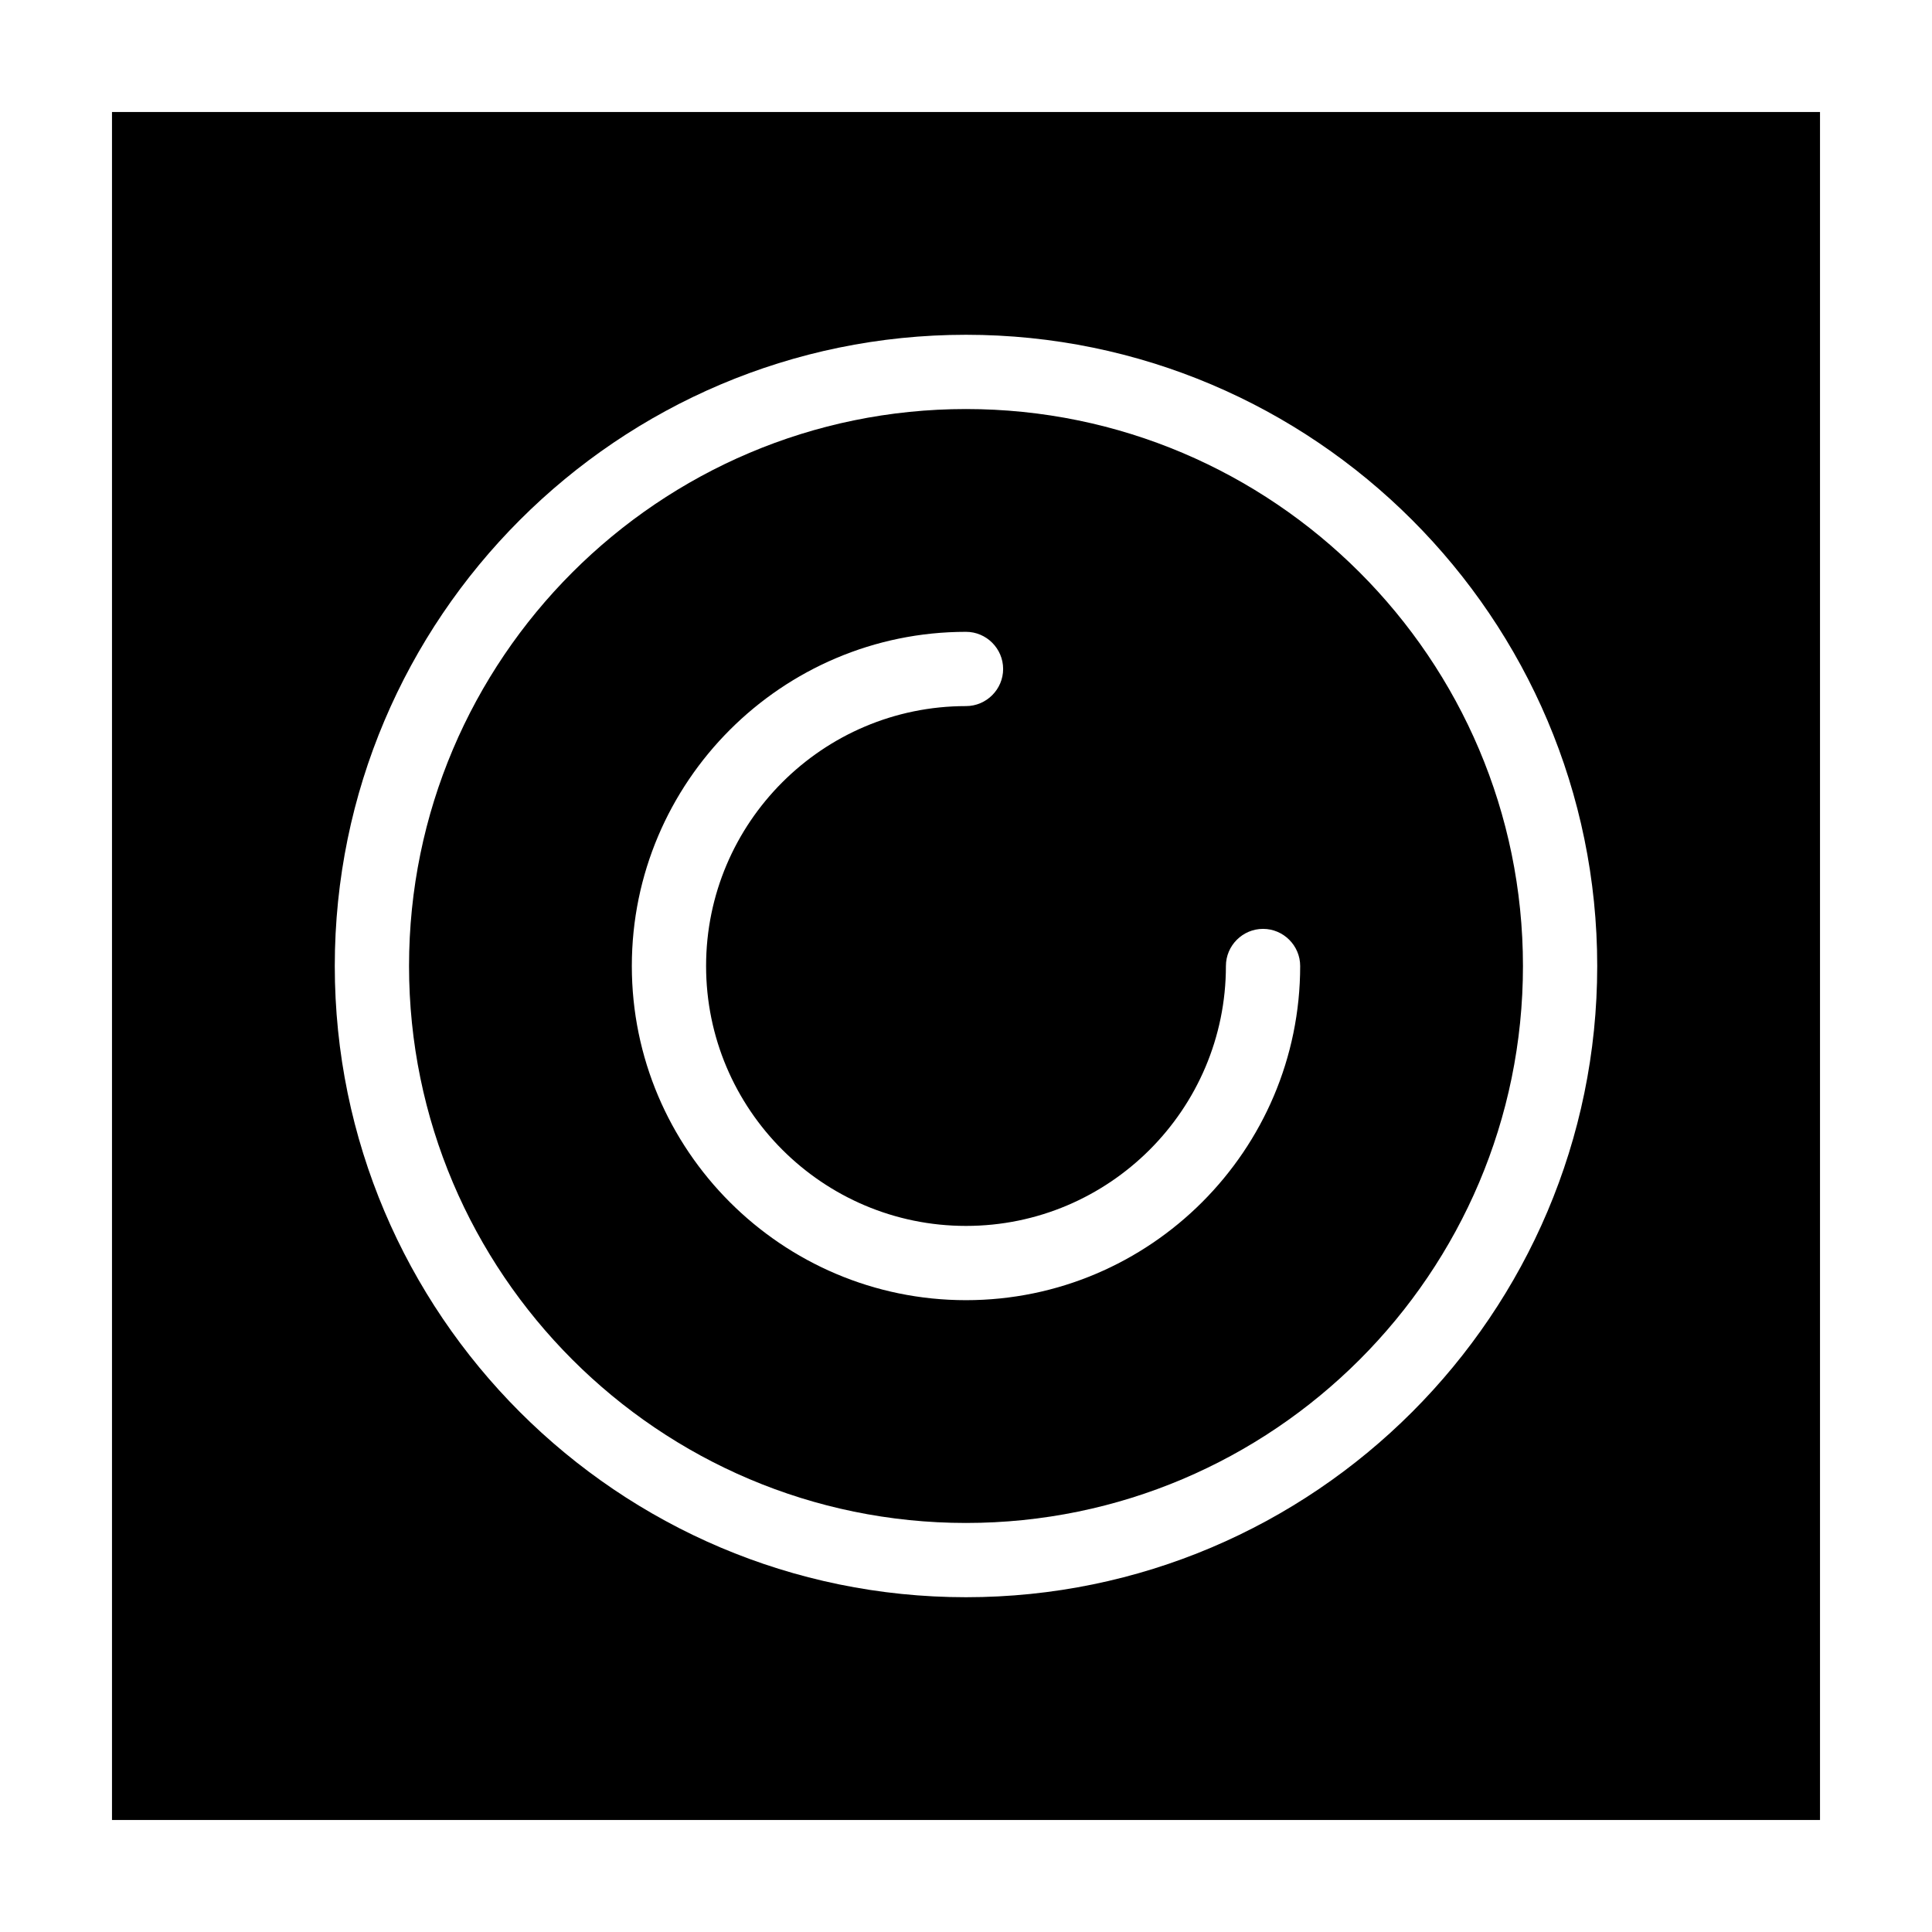
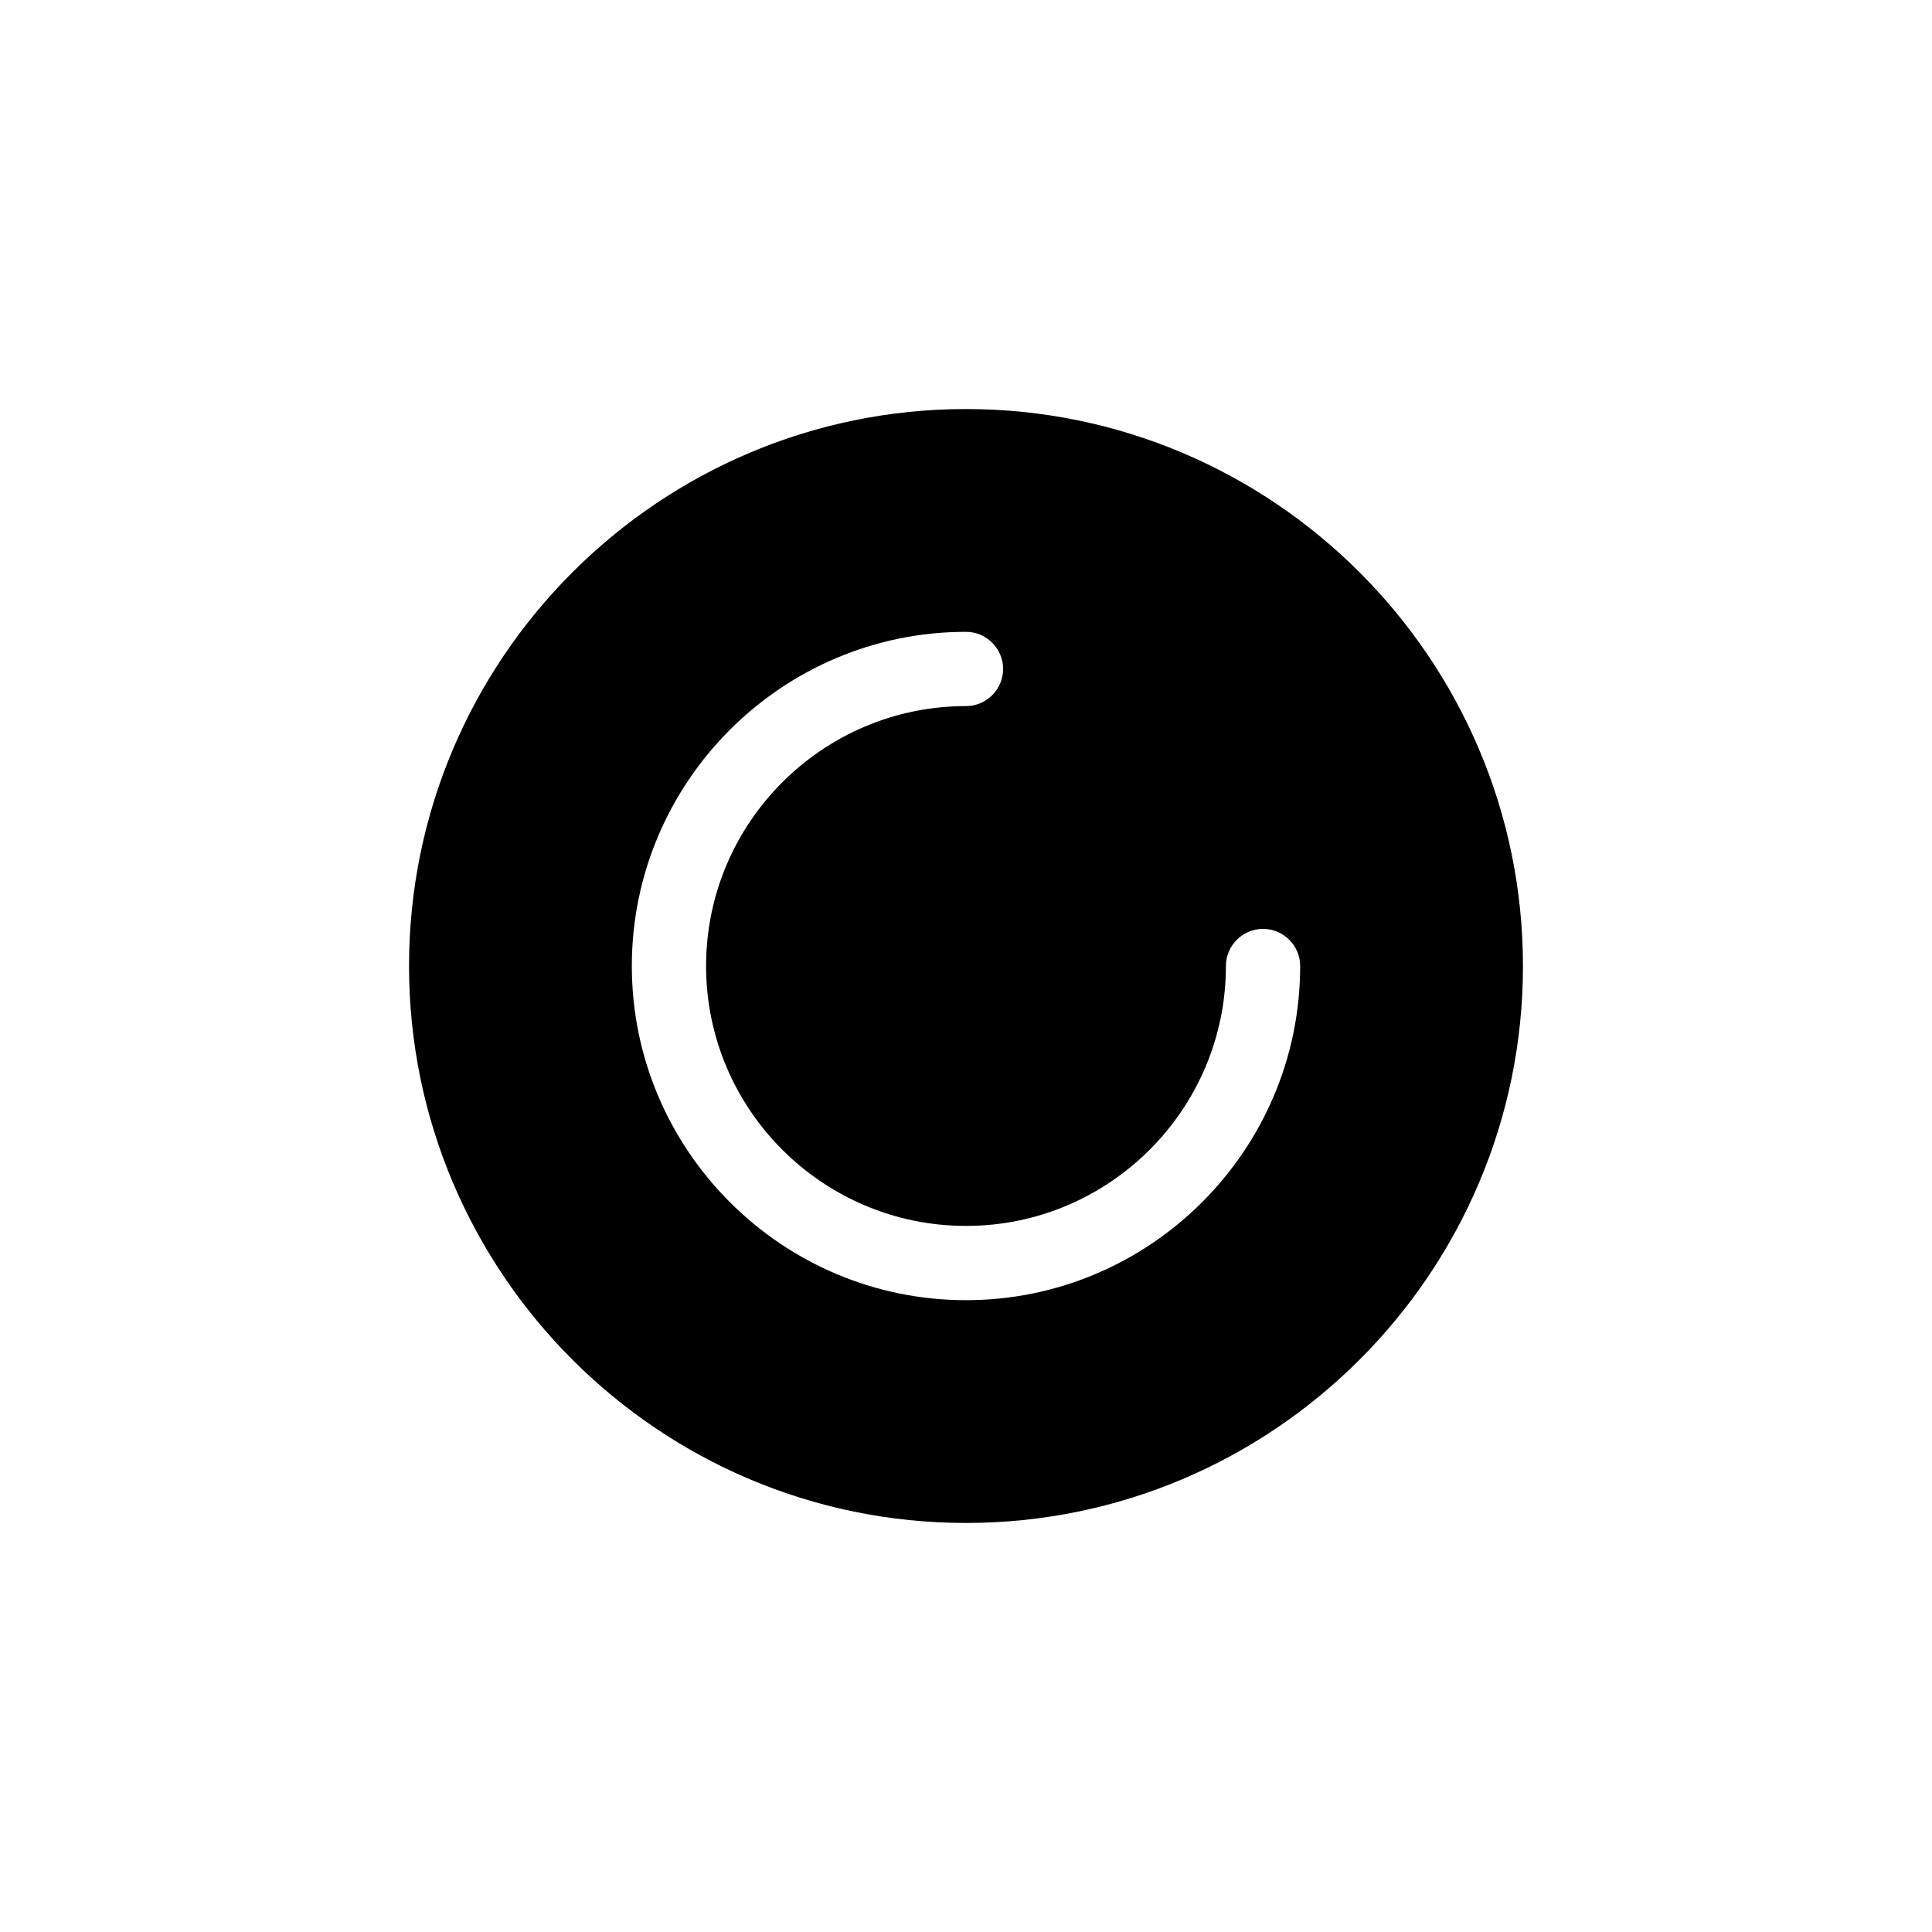
<svg xmlns="http://www.w3.org/2000/svg" fill="#000000" width="800px" height="800px" version="1.1" viewBox="144 144 512 512">
  <g>
-     <path d="m173.68 173.68v452.64h452.64v-452.64zm226.32 393.6c-92.199 0-167.28-75.078-167.28-167.28 0-92.199 75.078-167.28 167.28-167.28 92.199 0 167.28 75.078 167.28 167.28-0.004 92.199-75.082 167.28-167.28 167.28z" />
    <path d="m400 252.4c-81.379 0-147.6 66.223-147.6 147.6s66.223 147.6 147.6 147.6 147.6-66.223 147.6-147.6c-0.004-81.379-66.227-147.6-147.6-147.6zm0 236.16c-48.805 0-88.559-39.754-88.559-88.559s39.754-88.559 88.559-88.559c5.41 0 9.84 4.43 9.84 9.84s-4.43 9.84-9.84 9.84c-37.984 0-68.879 30.898-68.879 68.879 0 37.984 30.898 68.879 68.879 68.879 37.984 0 68.879-30.898 68.879-68.879 0-5.41 4.43-9.84 9.84-9.84s9.84 4.43 9.84 9.84c0 48.805-39.754 88.559-88.559 88.559z" />
  </g>
</svg>